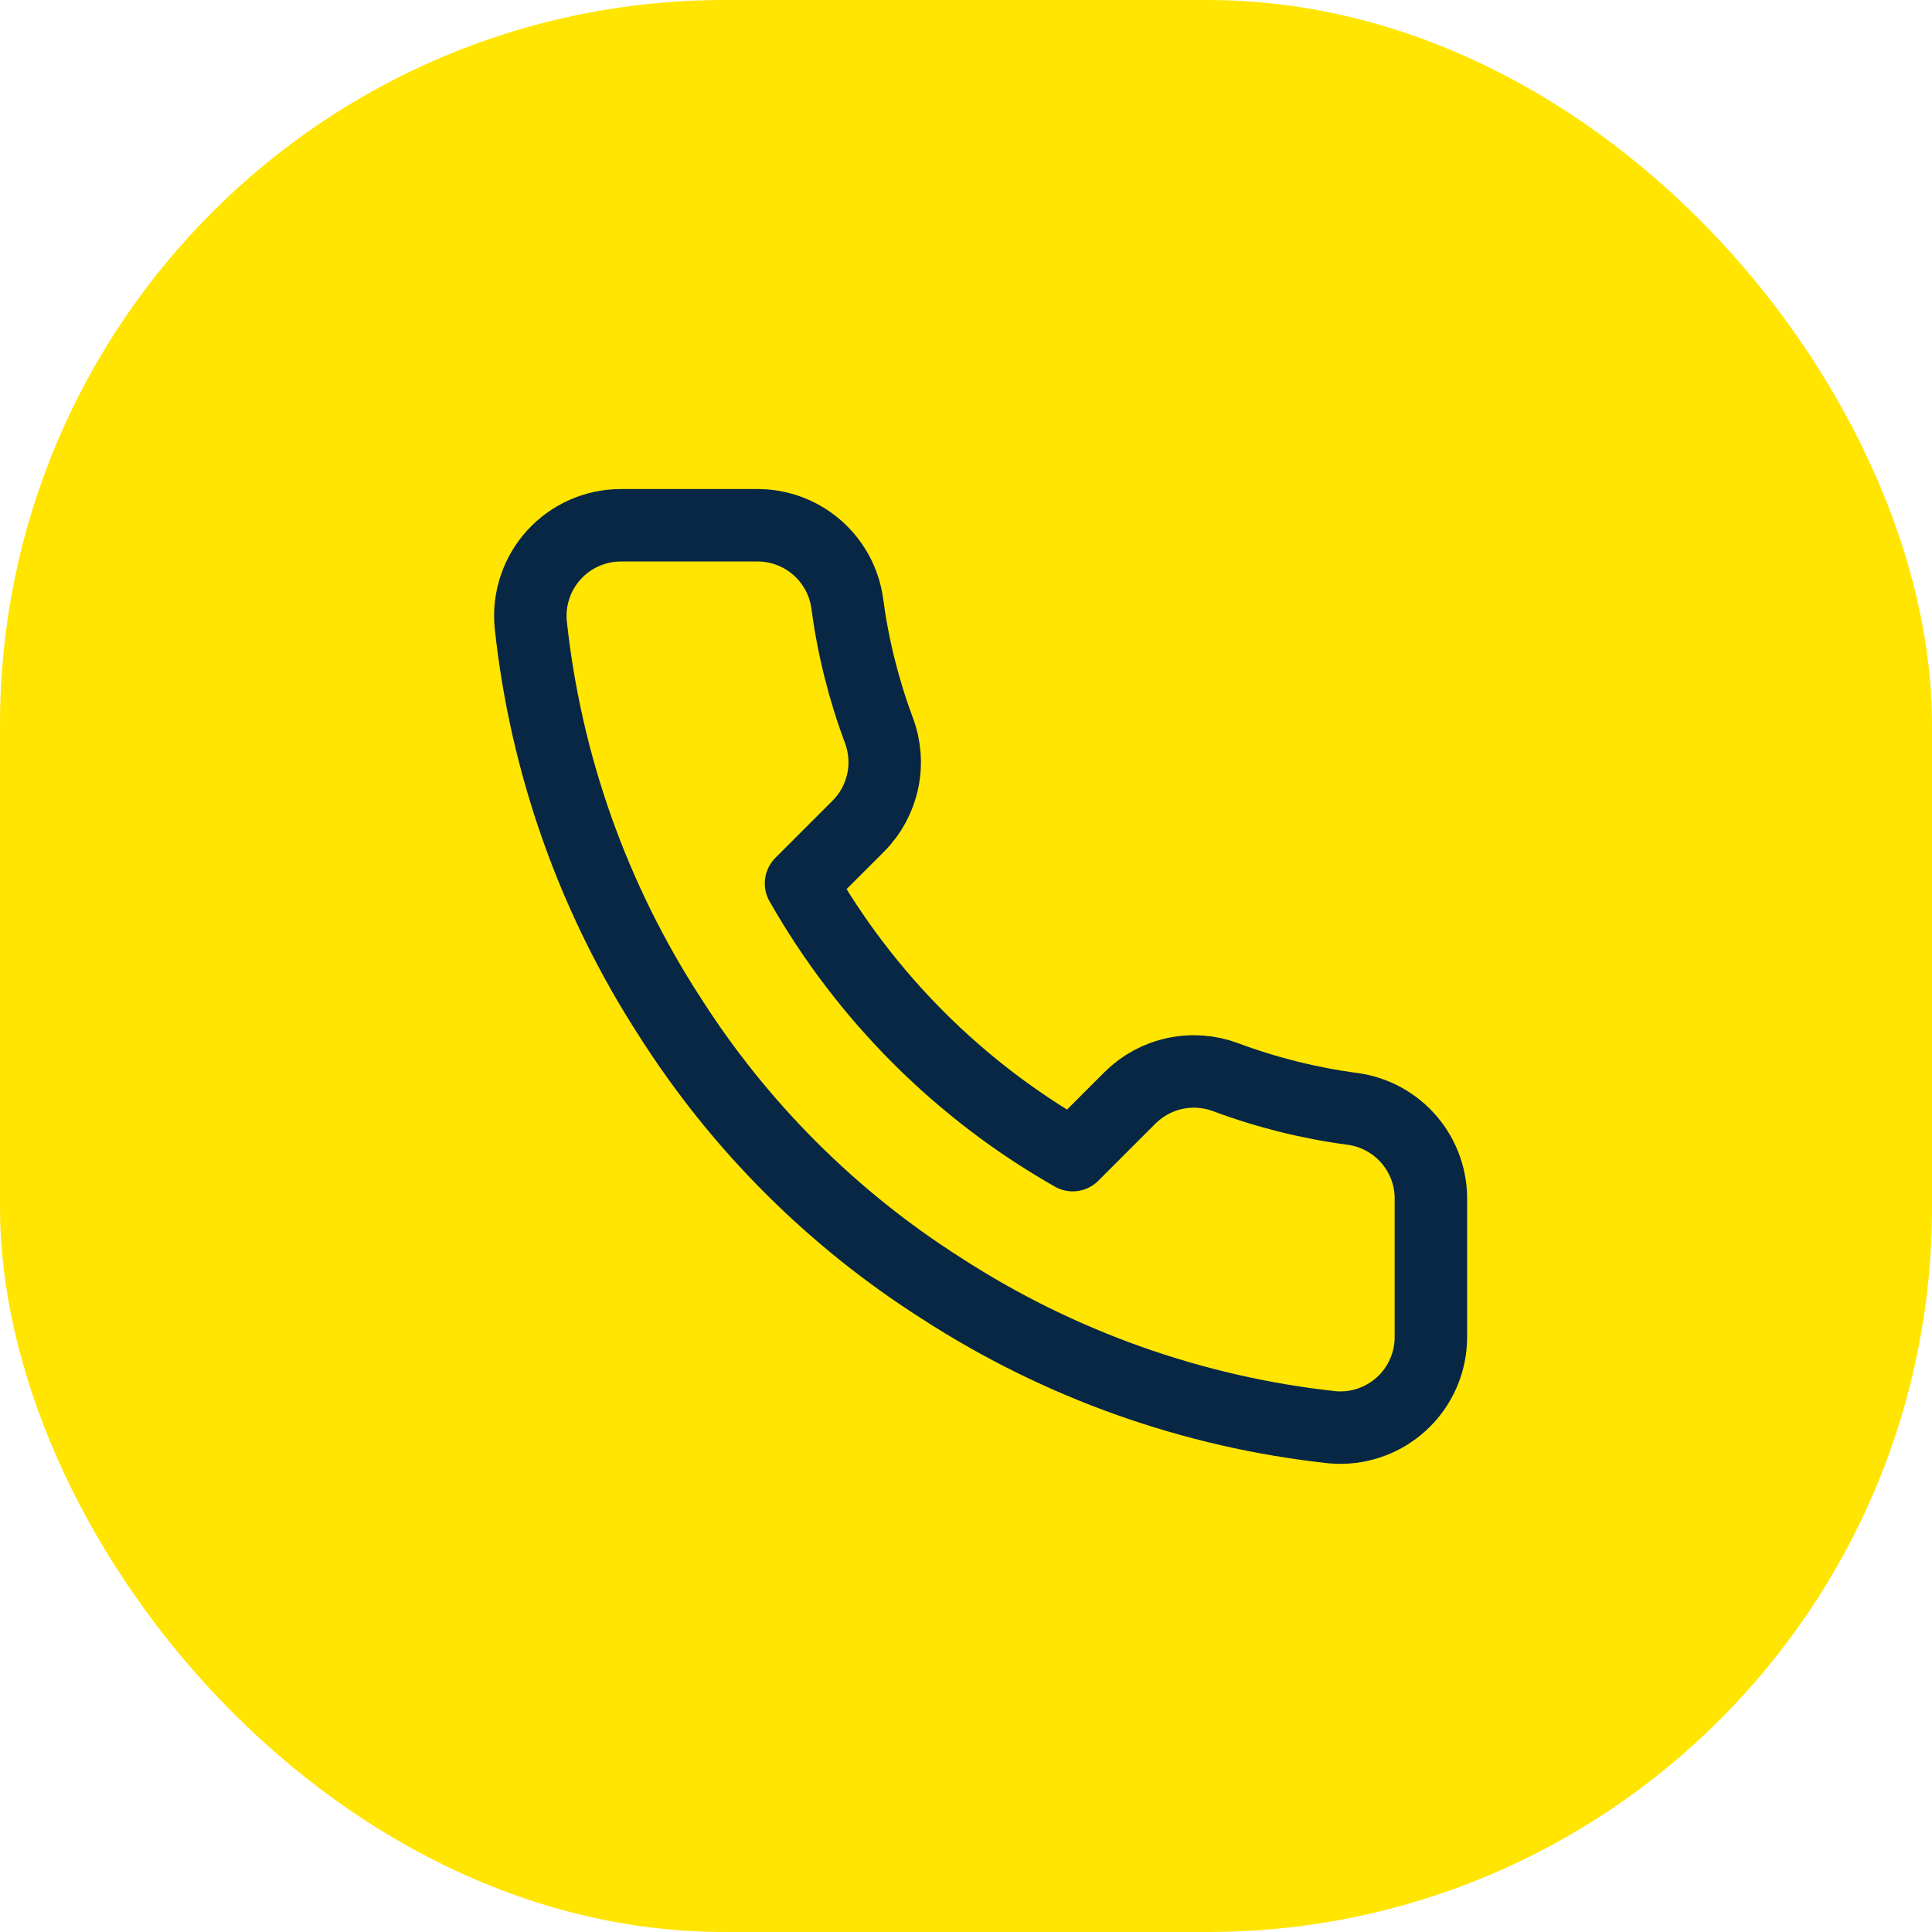
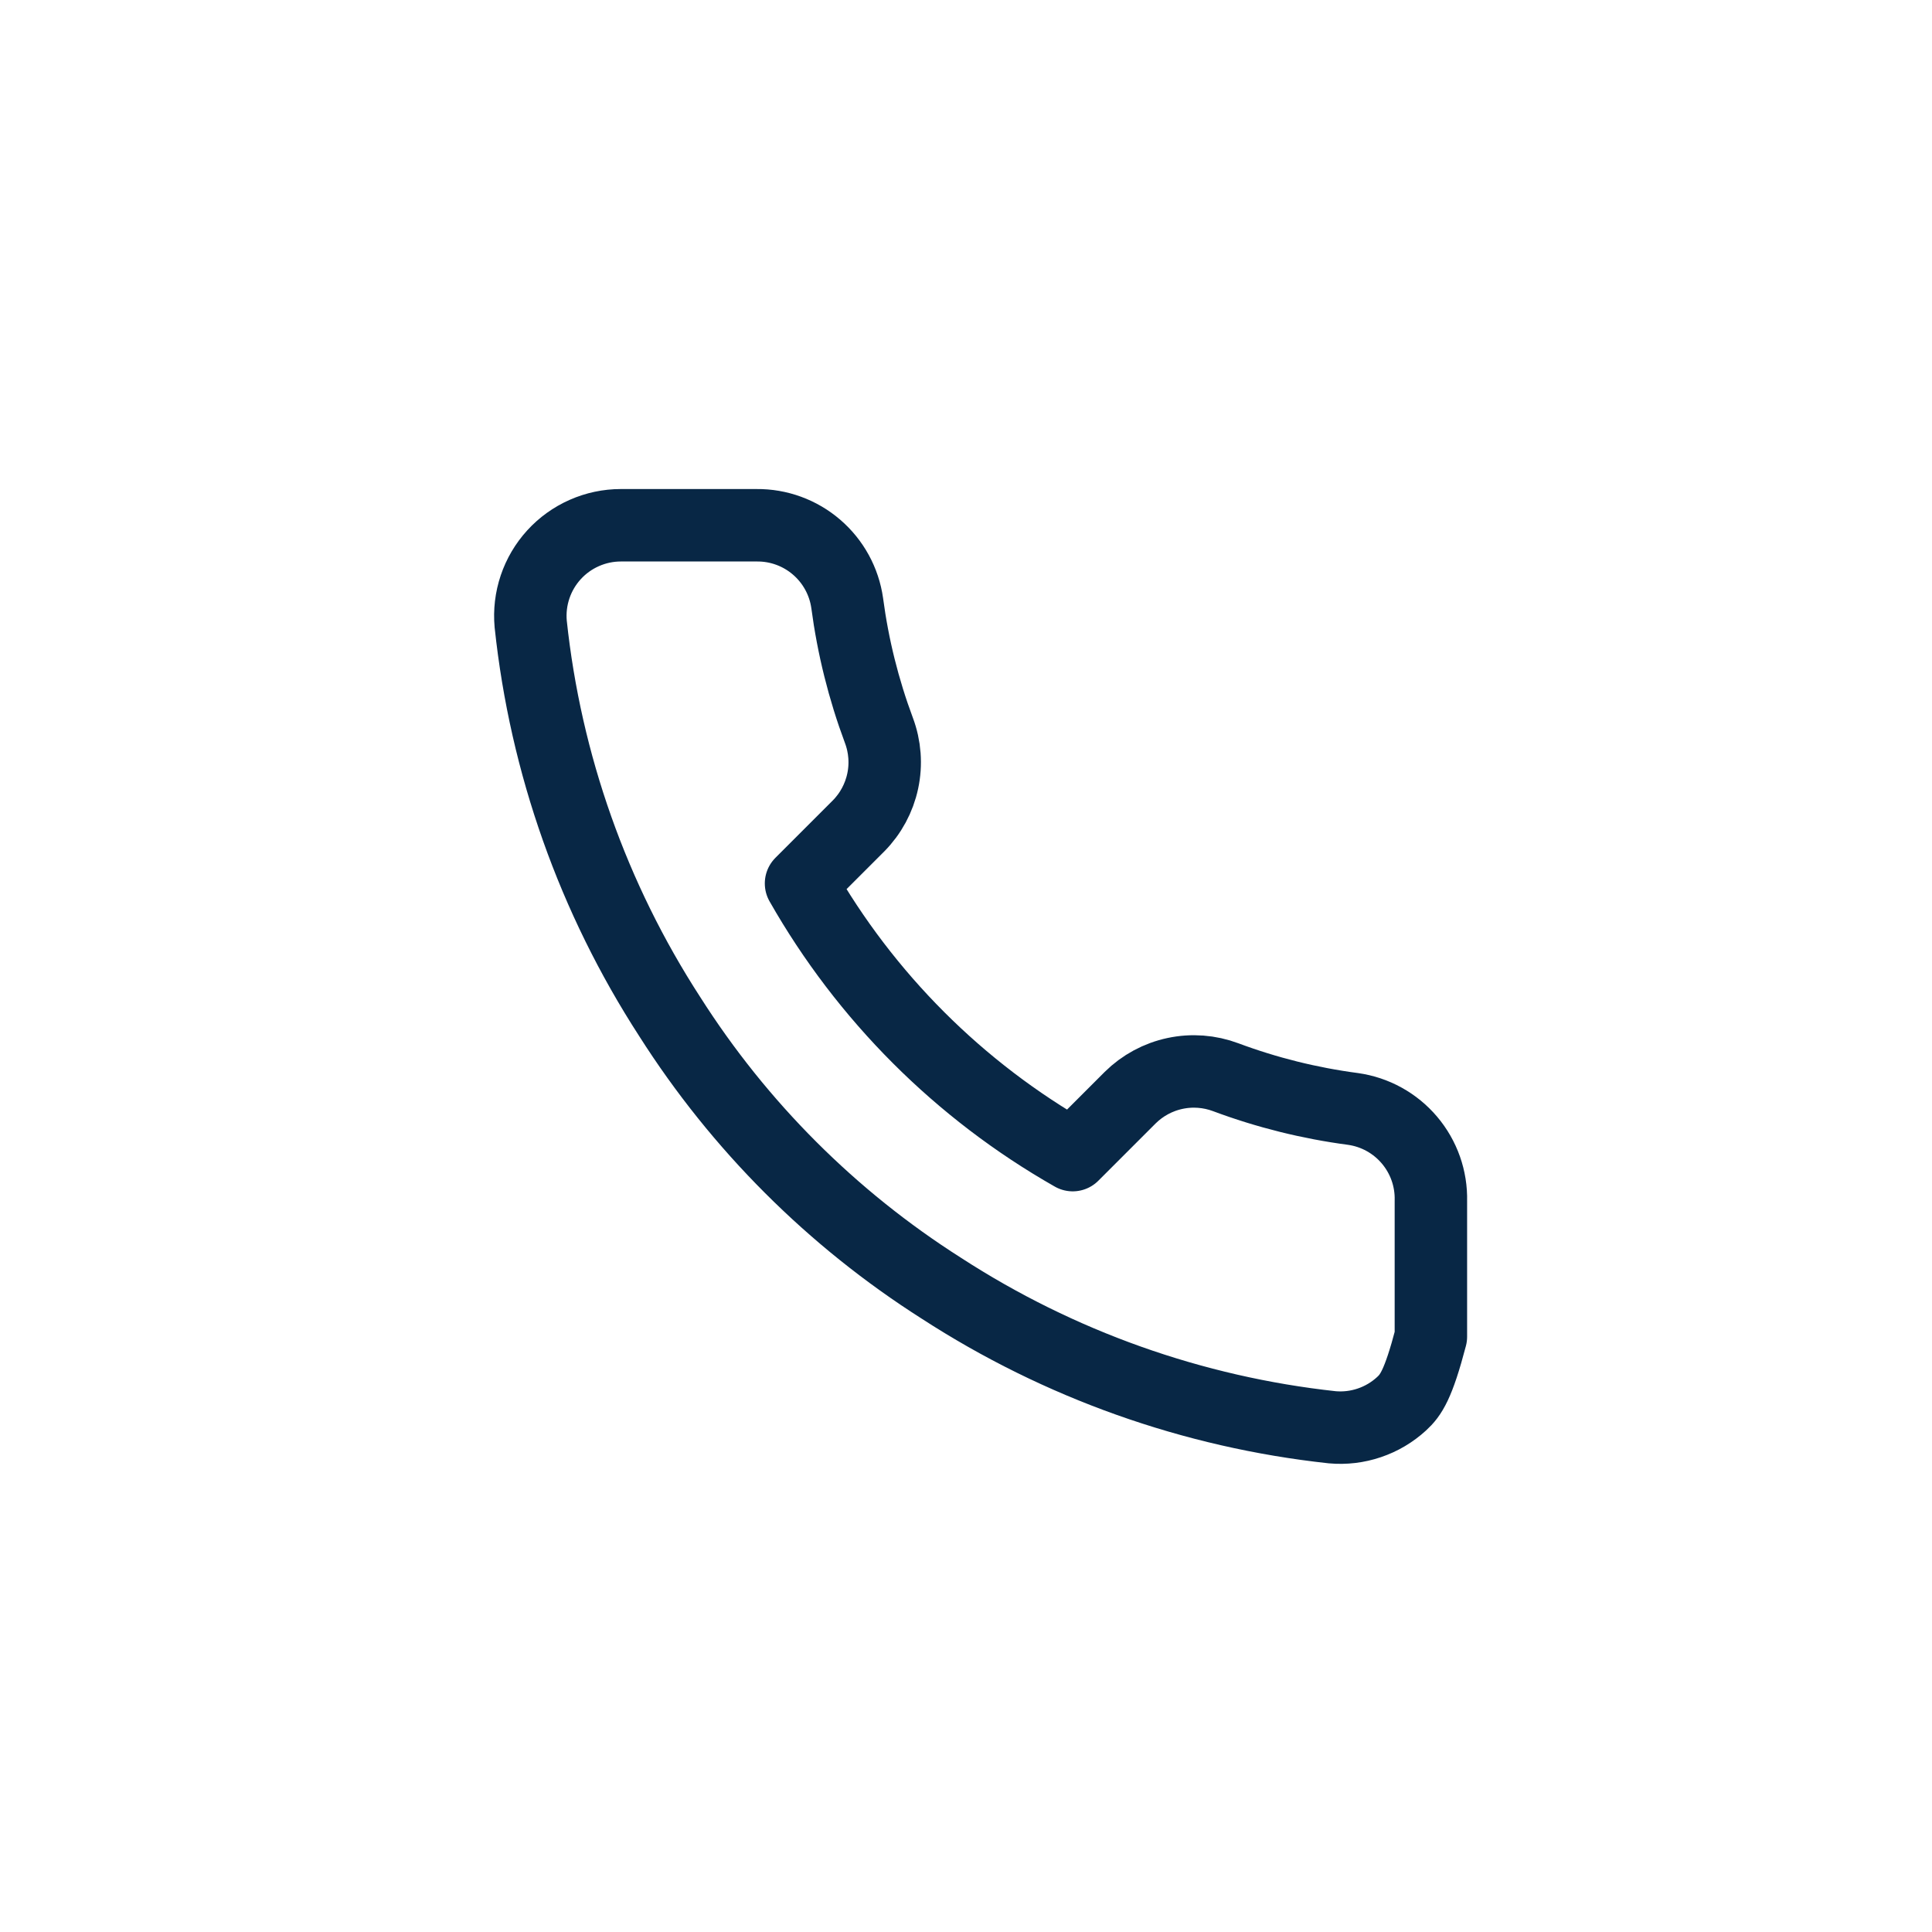
<svg xmlns="http://www.w3.org/2000/svg" width="80" height="80" viewBox="0 0 80 80" fill="none">
-   <rect width="80" height="80" rx="30" fill="#FFE500" />
-   <path d="M59.25 49.725V55.35C59.252 55.872 59.145 56.389 58.936 56.867C58.727 57.346 58.42 57.775 58.035 58.128C57.65 58.481 57.196 58.75 56.701 58.917C56.207 59.085 55.683 59.147 55.163 59.1C49.393 58.473 43.851 56.502 38.981 53.344C34.451 50.465 30.61 46.624 27.731 42.094C24.562 37.202 22.59 31.633 21.975 25.837C21.928 25.319 21.99 24.796 22.156 24.303C22.322 23.81 22.589 23.356 22.94 22.972C23.291 22.587 23.718 22.28 24.195 22.07C24.671 21.859 25.186 21.75 25.706 21.75H31.331C32.241 21.741 33.123 22.063 33.813 22.657C34.503 23.25 34.954 24.074 35.081 24.975C35.319 26.775 35.759 28.543 36.394 30.244C36.646 30.915 36.701 31.644 36.551 32.345C36.401 33.047 36.054 33.69 35.55 34.2L33.169 36.581C35.838 41.275 39.725 45.162 44.419 47.831L46.8 45.45C47.31 44.946 47.953 44.598 48.655 44.449C49.356 44.299 50.085 44.354 50.756 44.606C52.457 45.241 54.225 45.681 56.025 45.919C56.936 46.047 57.768 46.506 58.362 47.208C58.957 47.91 59.273 48.805 59.25 49.725Z" stroke="#082745" stroke-width="3" stroke-linecap="round" stroke-linejoin="round" />
+   <path d="M59.25 49.725V55.35C58.727 57.346 58.42 57.775 58.035 58.128C57.65 58.481 57.196 58.75 56.701 58.917C56.207 59.085 55.683 59.147 55.163 59.1C49.393 58.473 43.851 56.502 38.981 53.344C34.451 50.465 30.61 46.624 27.731 42.094C24.562 37.202 22.59 31.633 21.975 25.837C21.928 25.319 21.99 24.796 22.156 24.303C22.322 23.81 22.589 23.356 22.94 22.972C23.291 22.587 23.718 22.28 24.195 22.07C24.671 21.859 25.186 21.75 25.706 21.75H31.331C32.241 21.741 33.123 22.063 33.813 22.657C34.503 23.25 34.954 24.074 35.081 24.975C35.319 26.775 35.759 28.543 36.394 30.244C36.646 30.915 36.701 31.644 36.551 32.345C36.401 33.047 36.054 33.69 35.55 34.2L33.169 36.581C35.838 41.275 39.725 45.162 44.419 47.831L46.8 45.45C47.31 44.946 47.953 44.598 48.655 44.449C49.356 44.299 50.085 44.354 50.756 44.606C52.457 45.241 54.225 45.681 56.025 45.919C56.936 46.047 57.768 46.506 58.362 47.208C58.957 47.91 59.273 48.805 59.25 49.725Z" stroke="#082745" stroke-width="3" stroke-linecap="round" stroke-linejoin="round" />
</svg>